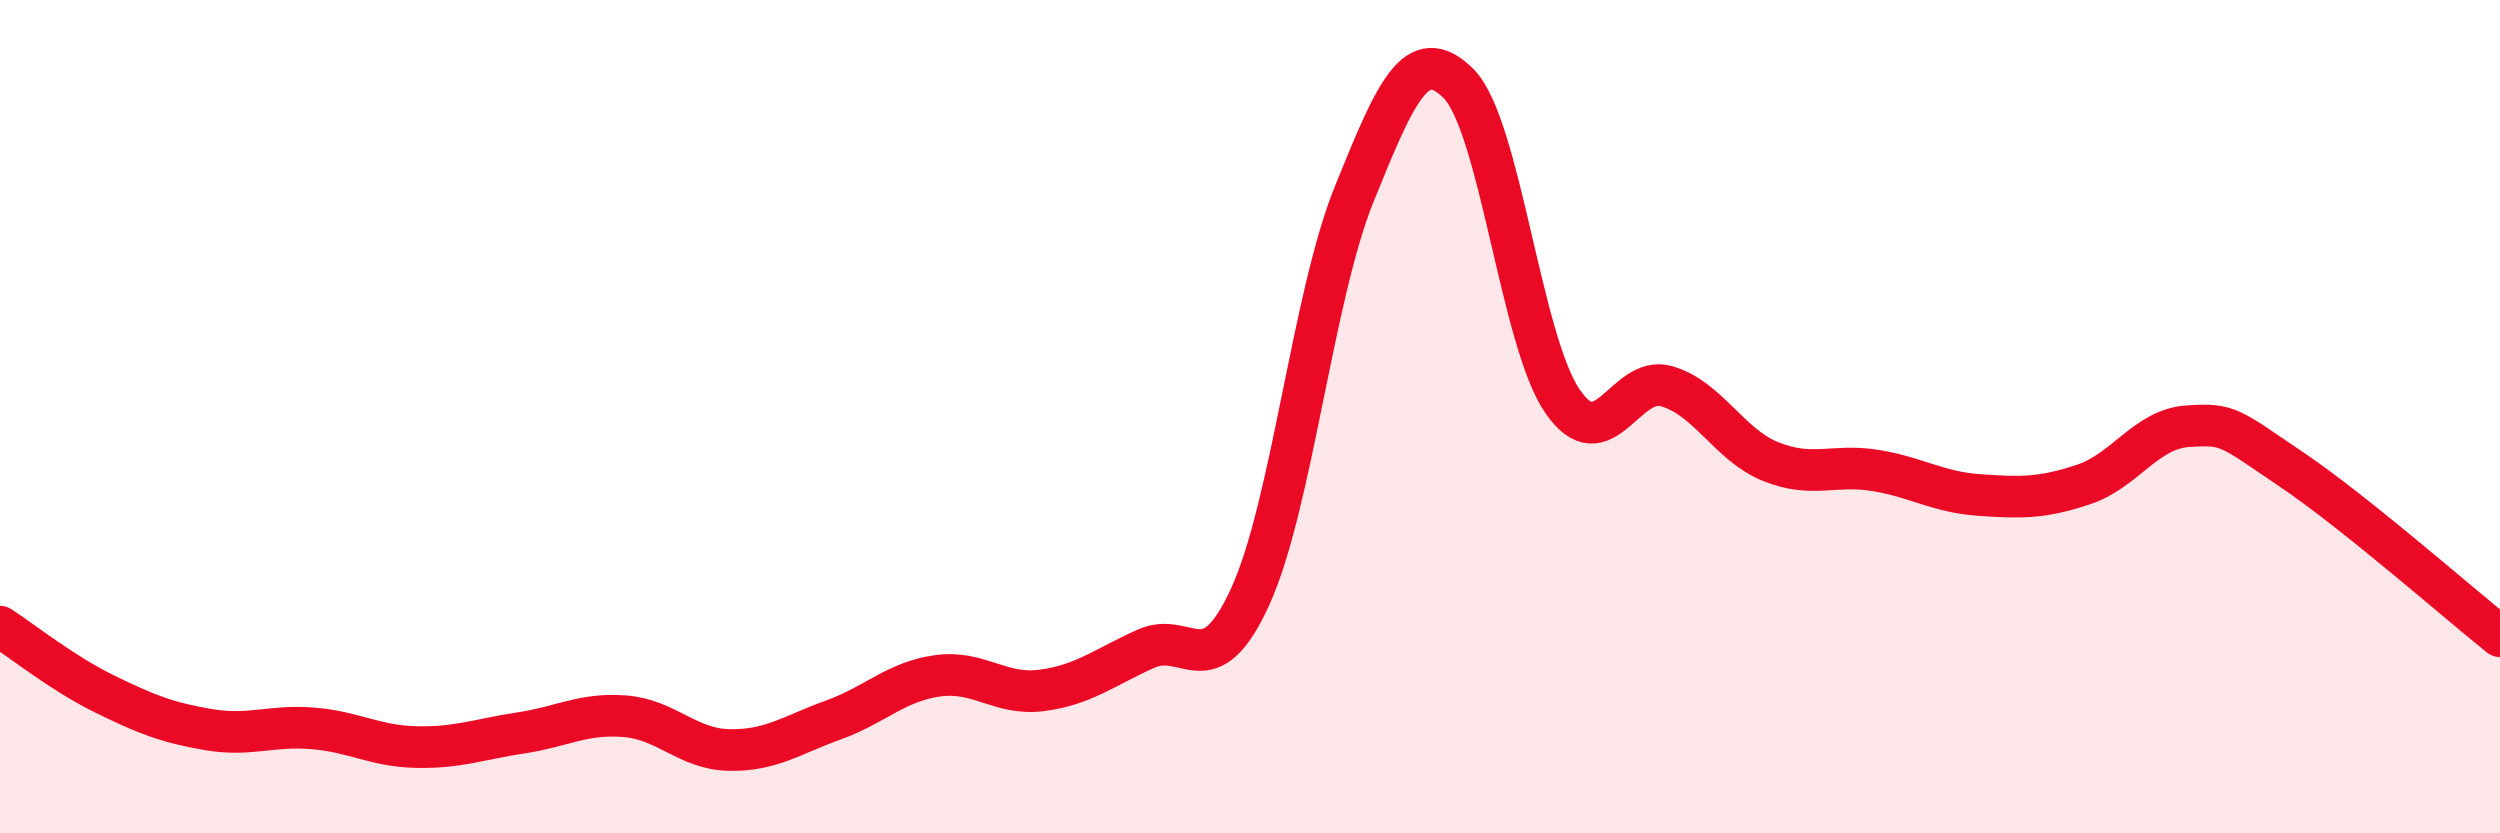
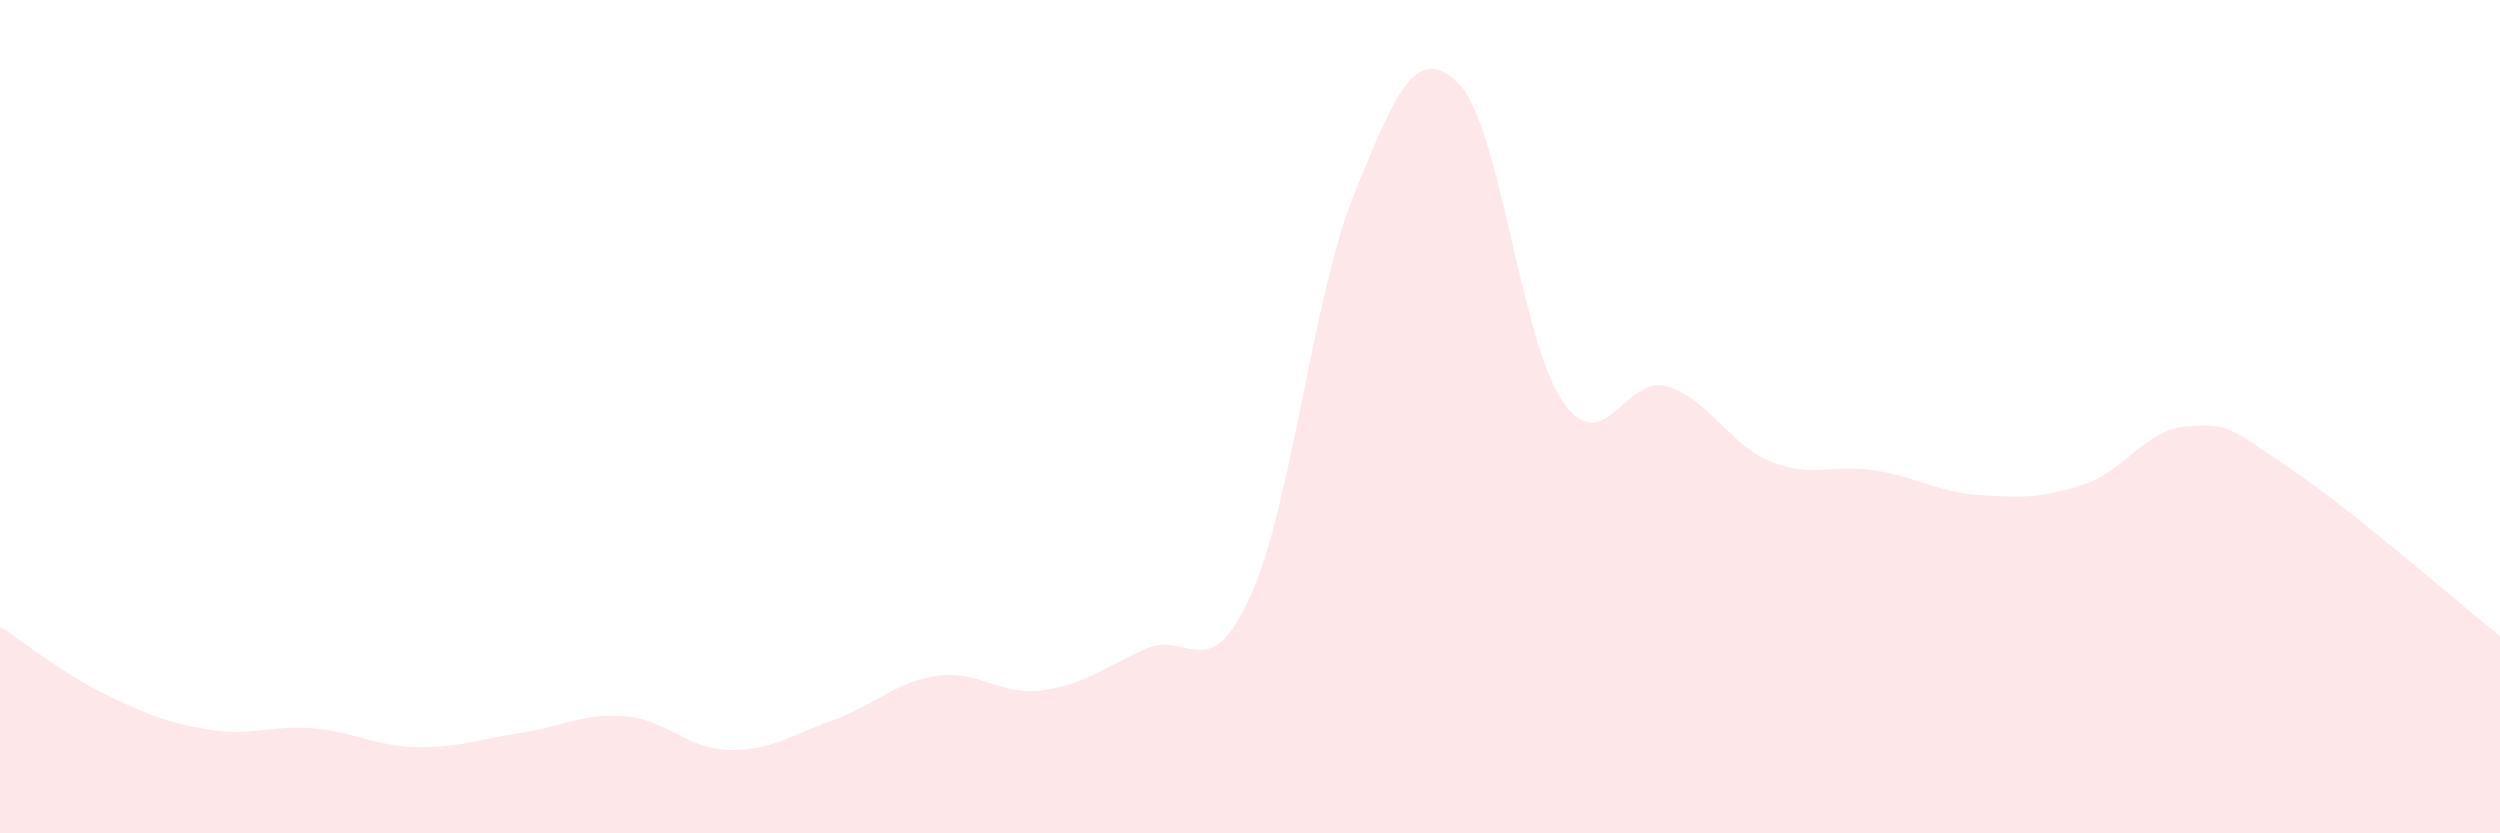
<svg xmlns="http://www.w3.org/2000/svg" width="60" height="20" viewBox="0 0 60 20">
  <path d="M 0,15.04 C 0.5,15.36 1.5,16.16 2.5,16.65 C 3.5,17.14 4,17.34 5,17.51 C 6,17.68 6.5,17.4 7.5,17.48 C 8.5,17.56 9,17.91 10,17.93 C 11,17.95 11.5,17.74 12.5,17.59 C 13.5,17.44 14,17.11 15,17.19 C 16,17.27 16.5,17.98 17.5,18 C 18.5,18.02 19,17.64 20,17.28 C 21,16.92 21.5,16.36 22.5,16.22 C 23.5,16.08 24,16.7 25,16.57 C 26,16.44 26.5,16.02 27.5,15.57 C 28.5,15.12 29,16.51 30,14.33 C 31,12.15 31.5,7.13 32.5,4.66 C 33.5,2.19 34,1.01 35,2 C 36,2.99 36.5,8.18 37.5,9.63 C 38.5,11.08 39,8.98 40,9.27 C 41,9.56 41.5,10.68 42.5,11.08 C 43.5,11.48 44,11.13 45,11.29 C 46,11.45 46.5,11.81 47.5,11.88 C 48.5,11.95 49,11.96 50,11.63 C 51,11.3 51.5,10.3 52.5,10.23 C 53.5,10.16 53.5,10.26 55,11.27 C 56.5,12.28 59,14.47 60,15.27L60 20L0 20Z" fill="#EB0A25" opacity="0.1" stroke-linecap="round" stroke-linejoin="round" />
-   <path d="M 0,15.04 C 0.5,15.36 1.5,16.16 2.5,16.65 C 3.5,17.14 4,17.34 5,17.51 C 6,17.68 6.5,17.4 7.5,17.48 C 8.5,17.56 9,17.91 10,17.93 C 11,17.95 11.5,17.74 12.5,17.59 C 13.5,17.44 14,17.11 15,17.19 C 16,17.27 16.5,17.98 17.5,18 C 18.5,18.02 19,17.64 20,17.28 C 21,16.92 21.5,16.36 22.5,16.22 C 23.5,16.08 24,16.7 25,16.57 C 26,16.44 26.5,16.02 27.5,15.57 C 28.5,15.12 29,16.51 30,14.33 C 31,12.15 31.5,7.13 32.5,4.66 C 33.5,2.19 34,1.01 35,2 C 36,2.99 36.5,8.18 37.5,9.63 C 38.5,11.08 39,8.98 40,9.27 C 41,9.56 41.5,10.68 42.5,11.08 C 43.5,11.48 44,11.13 45,11.29 C 46,11.45 46.5,11.81 47.5,11.88 C 48.5,11.95 49,11.96 50,11.63 C 51,11.3 51.5,10.3 52.5,10.23 C 53.5,10.16 53.5,10.26 55,11.27 C 56.5,12.28 59,14.47 60,15.27" stroke="#EB0A25" stroke-width="1" fill="none" stroke-linecap="round" stroke-linejoin="round" />
</svg>